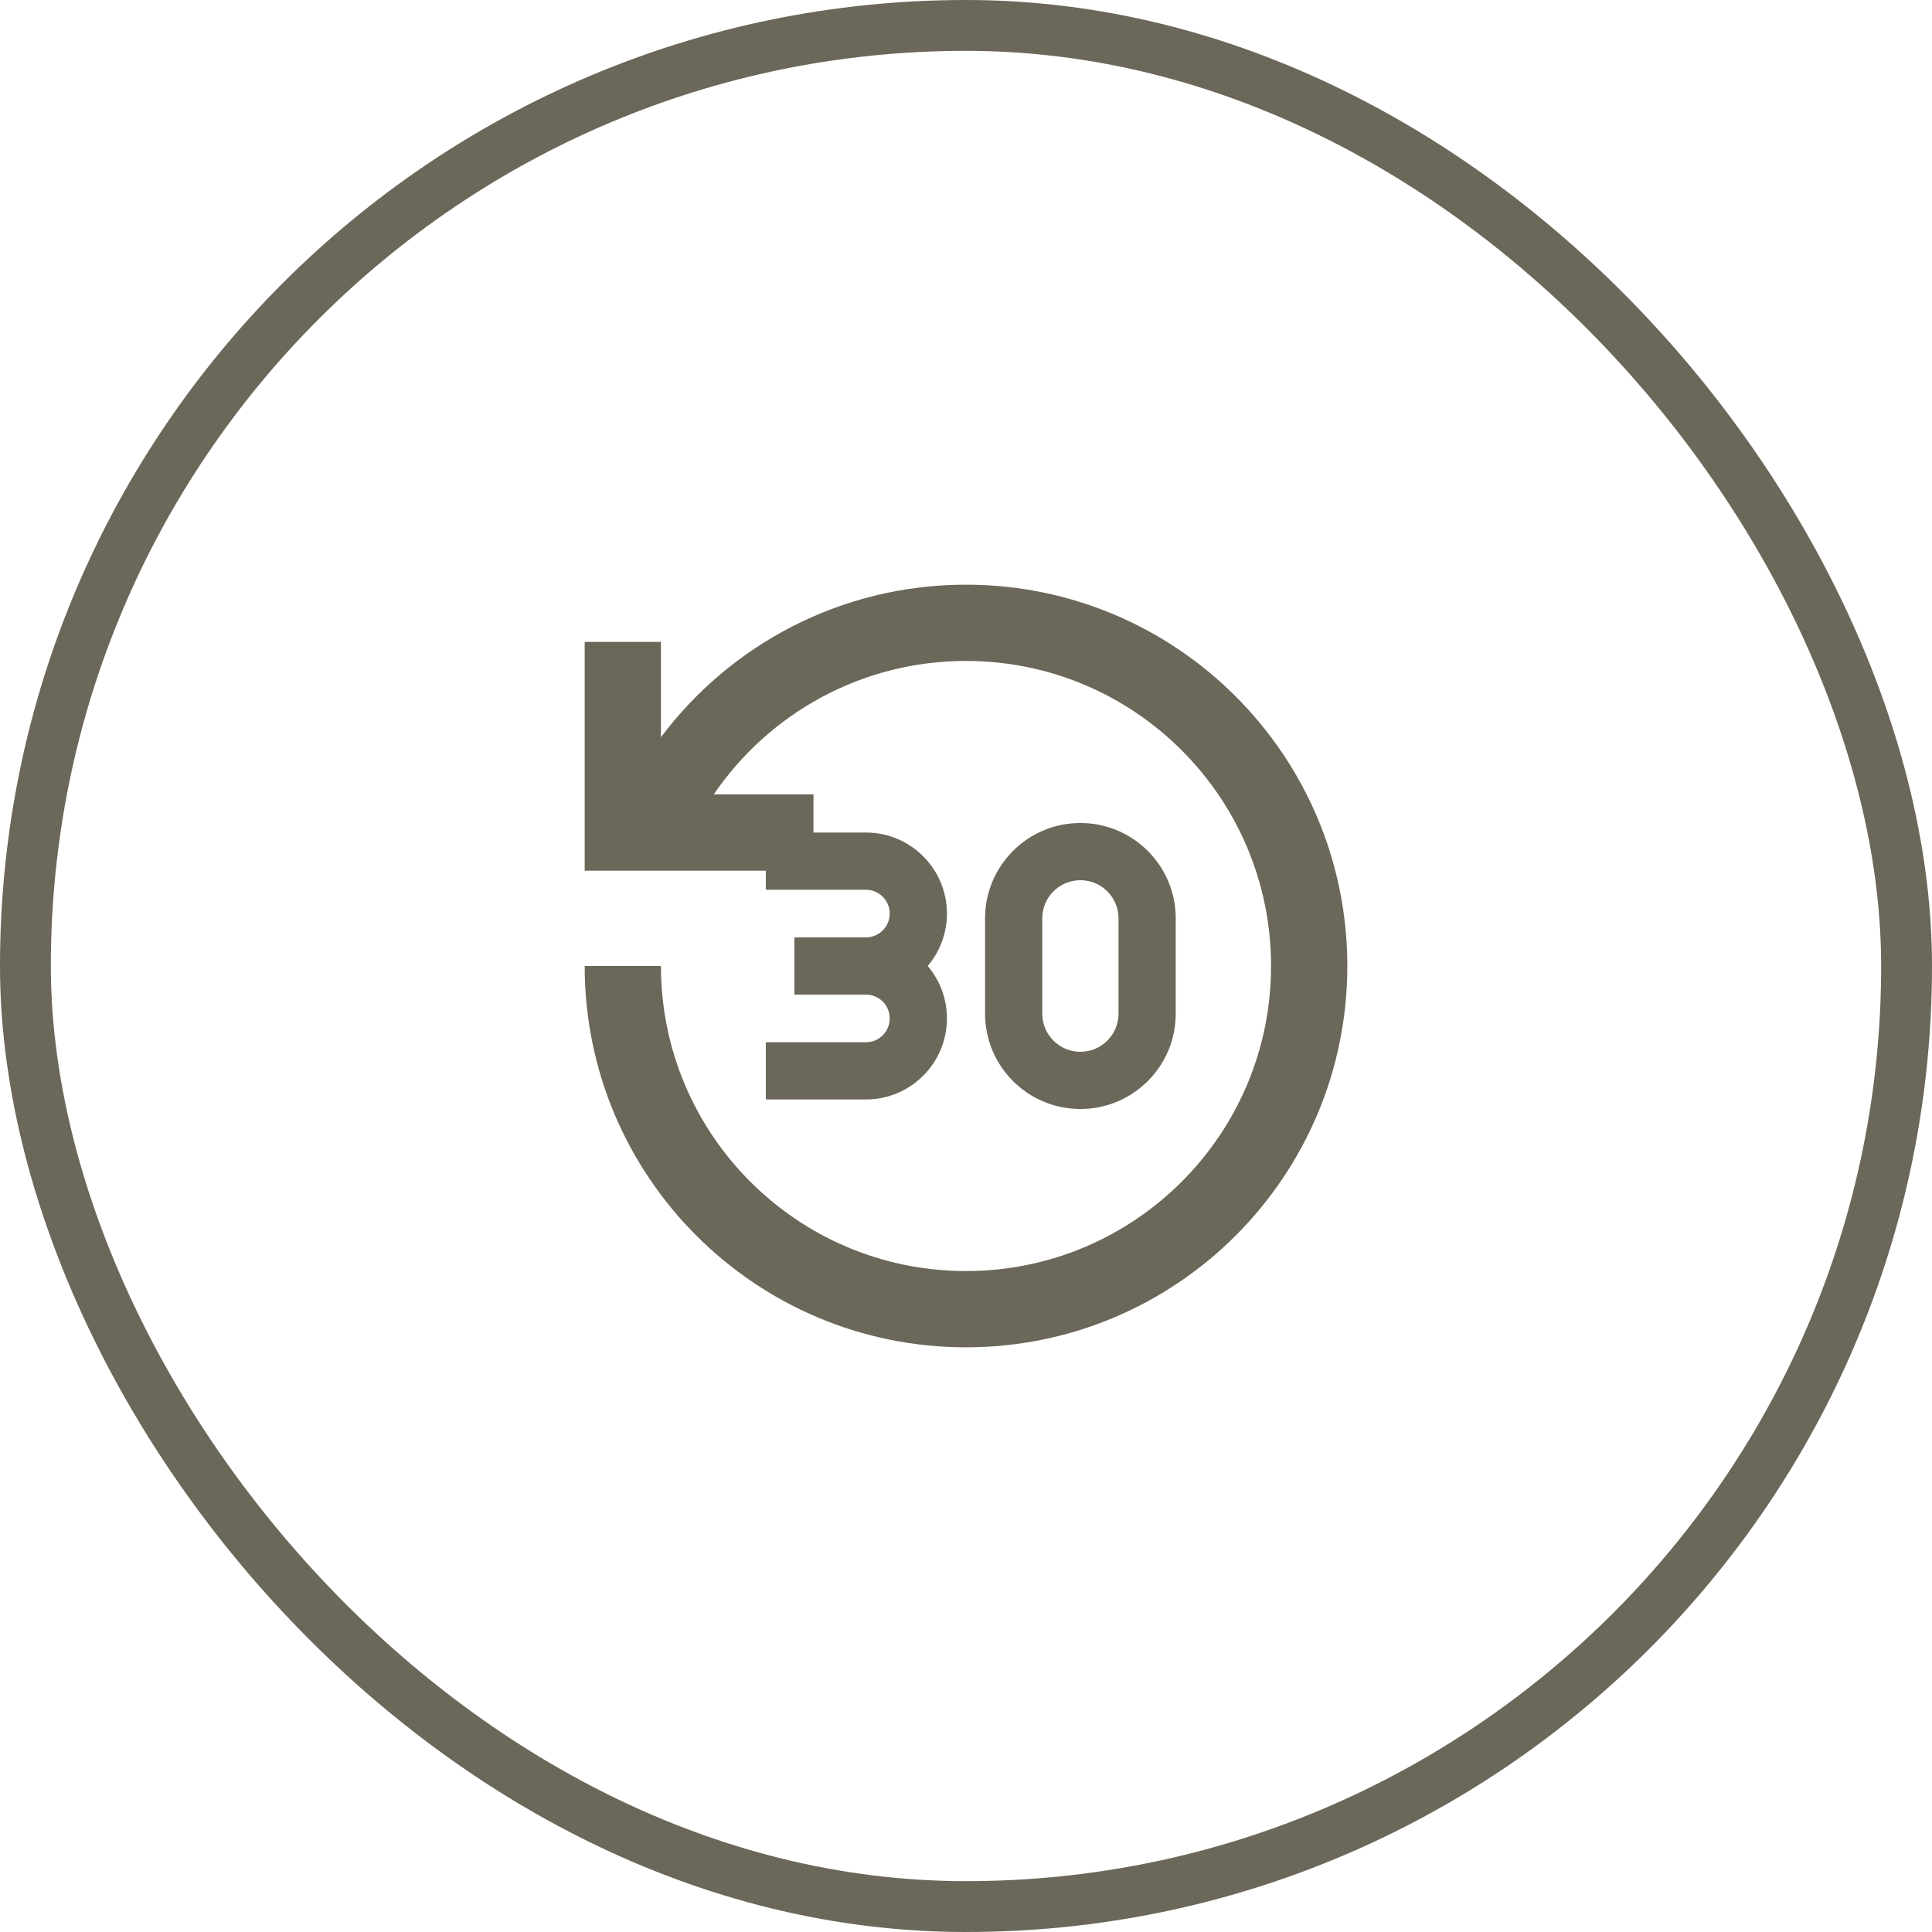
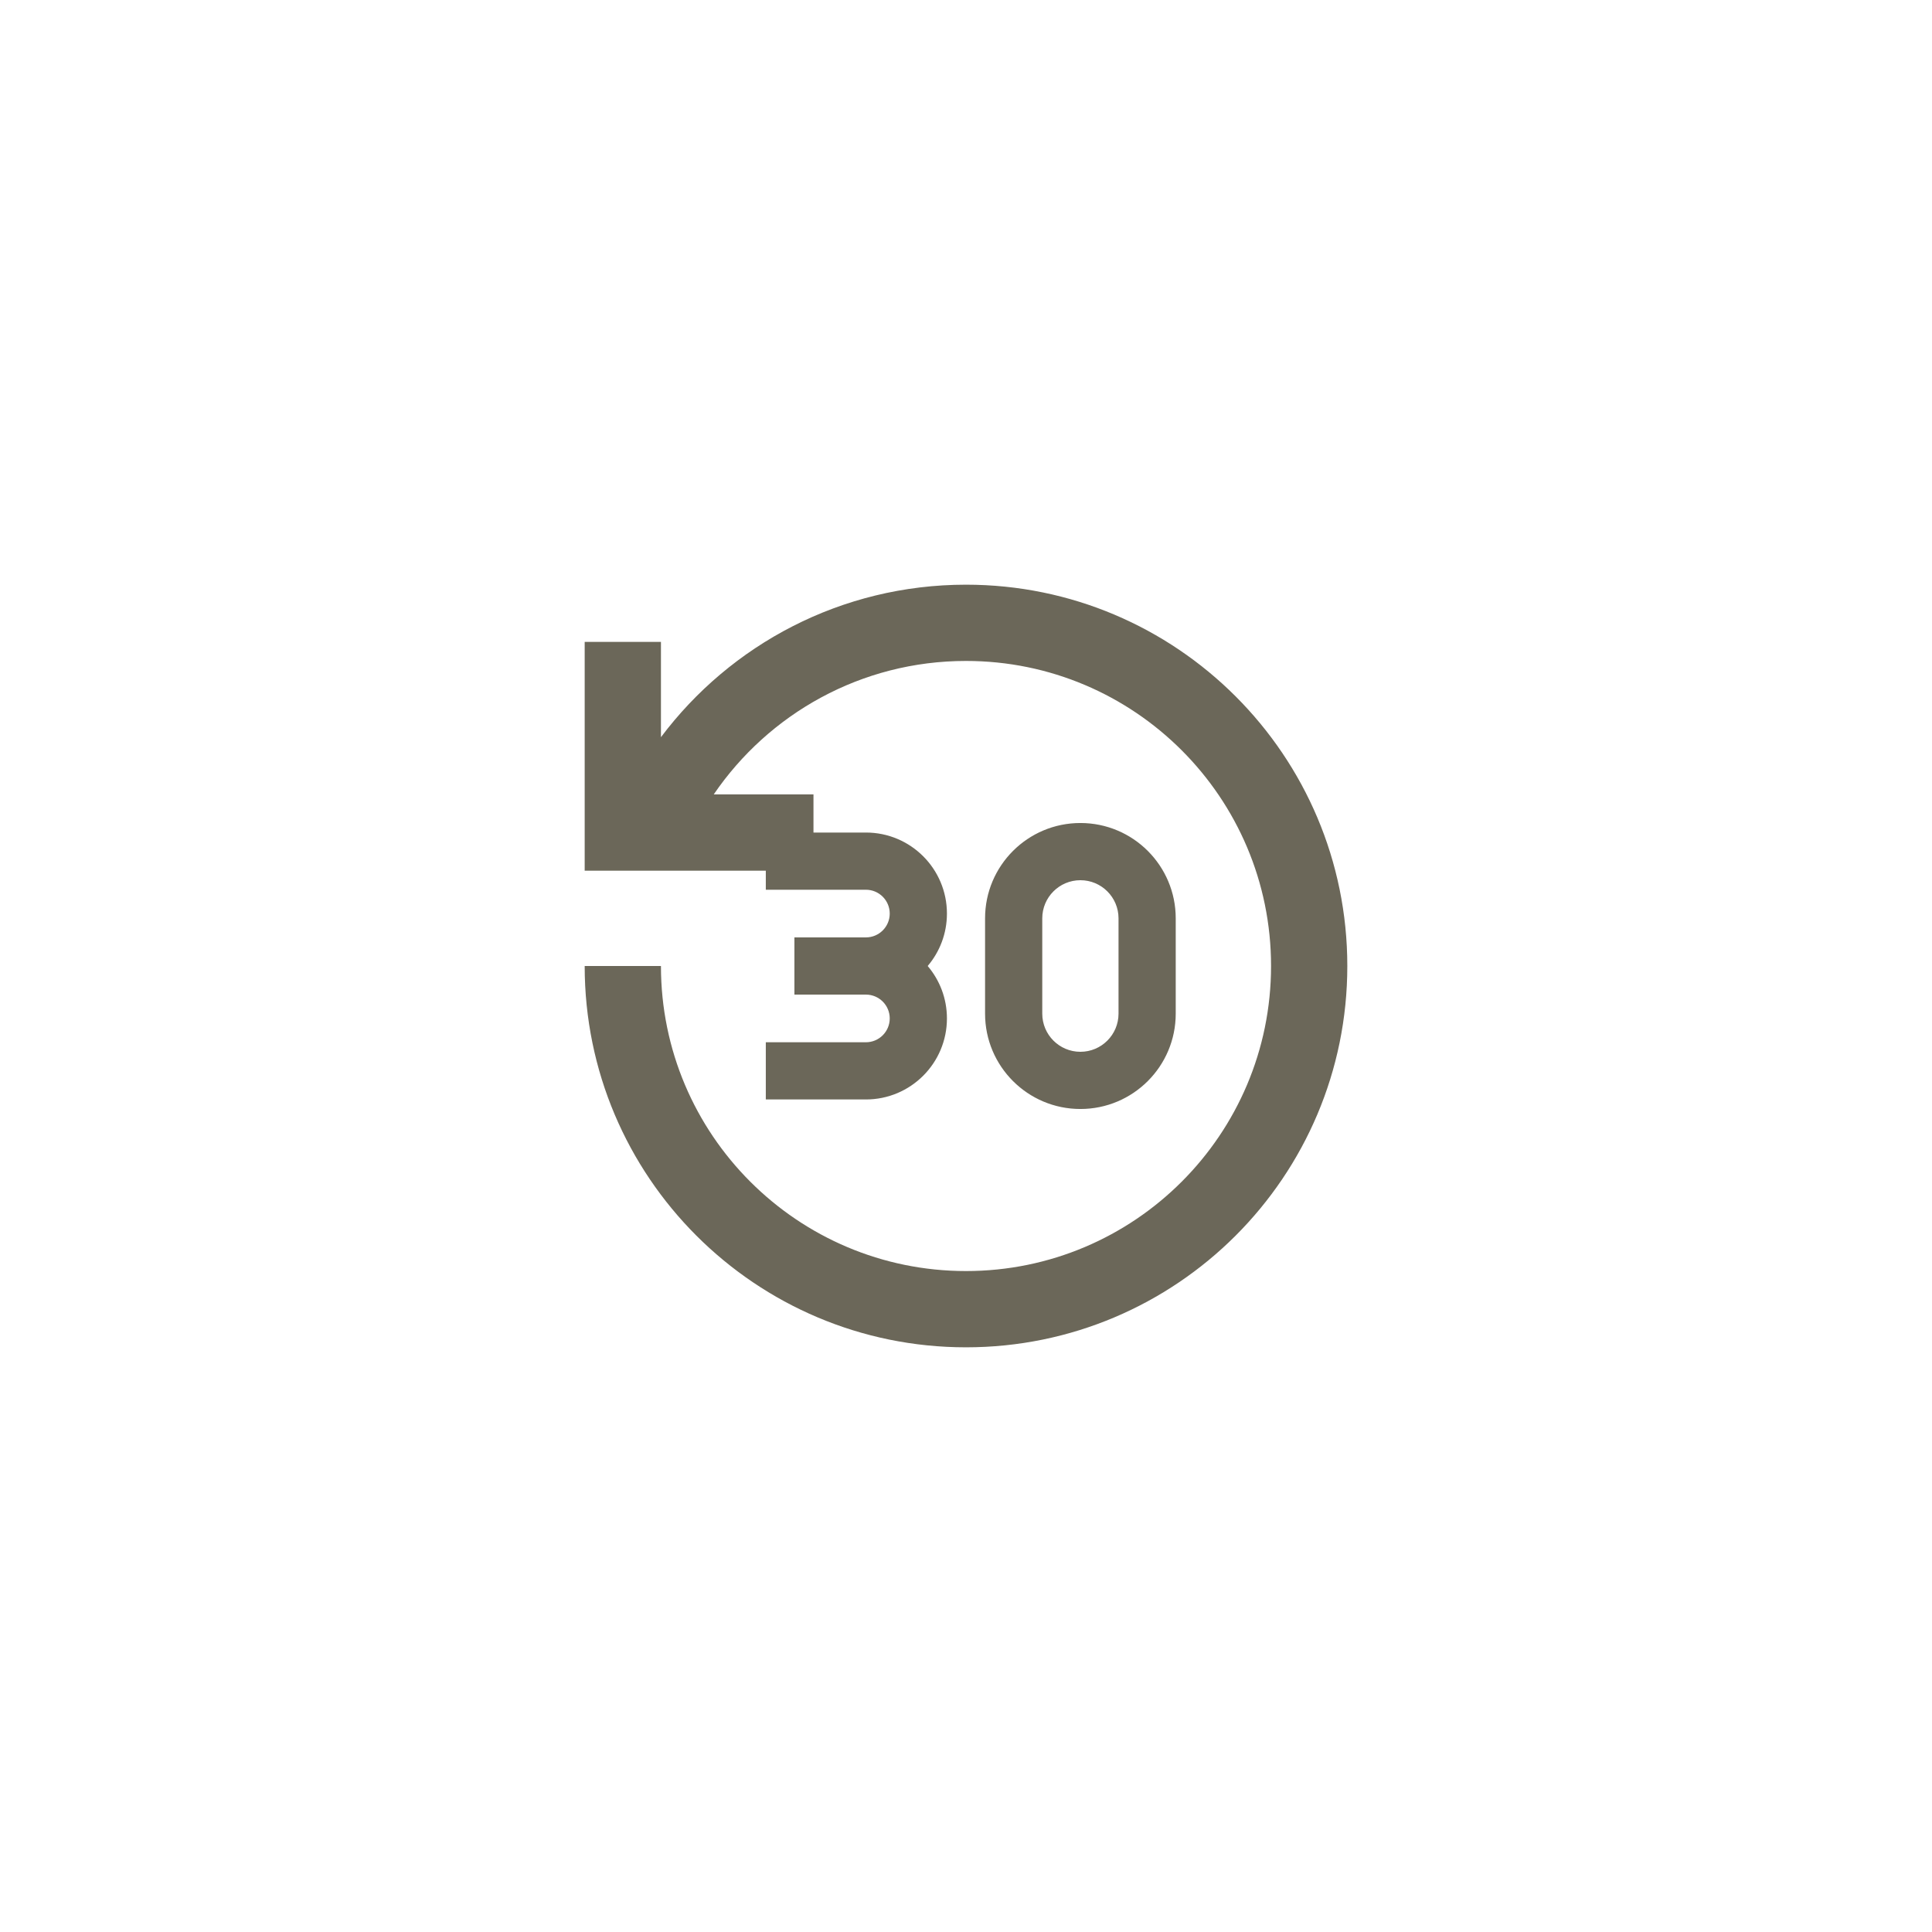
<svg xmlns="http://www.w3.org/2000/svg" width="76" height="76" viewBox="0 0 76 76" fill="none">
-   <rect x="1" y="1" width="74" height="74" rx="37" stroke="#6B6759" stroke-width="2" />
  <path d="M53 38C53 29.716 46.284 23 38 23C33.093 23 28.736 25.356 26 28.999L26 25.25H23V34.25H30.125V35H34.062C34.58 35 35 35.42 35 35.938C35 36.455 34.58 36.875 34.062 36.875H31.25V39.125H34.062C34.58 39.125 35 39.545 35 40.062C35 40.58 34.58 41 34.062 41H30.125V43.25H34.062C35.823 43.25 37.25 41.823 37.25 40.062C37.25 39.276 36.965 38.556 36.493 38C36.965 37.444 37.25 36.724 37.25 35.938C37.25 34.177 35.823 32.75 34.062 32.75H32V31.25L28.077 31.25C30.237 28.081 33.875 26 38 26C44.627 26 50 31.373 50 38C50 44.627 44.627 50 38 50C31.373 50 26 44.627 26 38H23C23 46.284 29.716 53 38 53C46.284 53 53 46.284 53 38ZM38.75 36.125C38.75 34.054 40.429 32.375 42.5 32.375C44.571 32.375 46.25 34.054 46.25 36.125V39.875C46.25 41.946 44.571 43.625 42.5 43.625C40.429 43.625 38.75 41.946 38.75 39.875V36.125ZM42.5 34.625C41.672 34.625 41 35.297 41 36.125V39.875C41 40.703 41.672 41.375 42.5 41.375C43.328 41.375 44 40.703 44 39.875V36.125C44 35.297 43.328 34.625 42.5 34.625Z" fill="#6B6759" />
</svg>